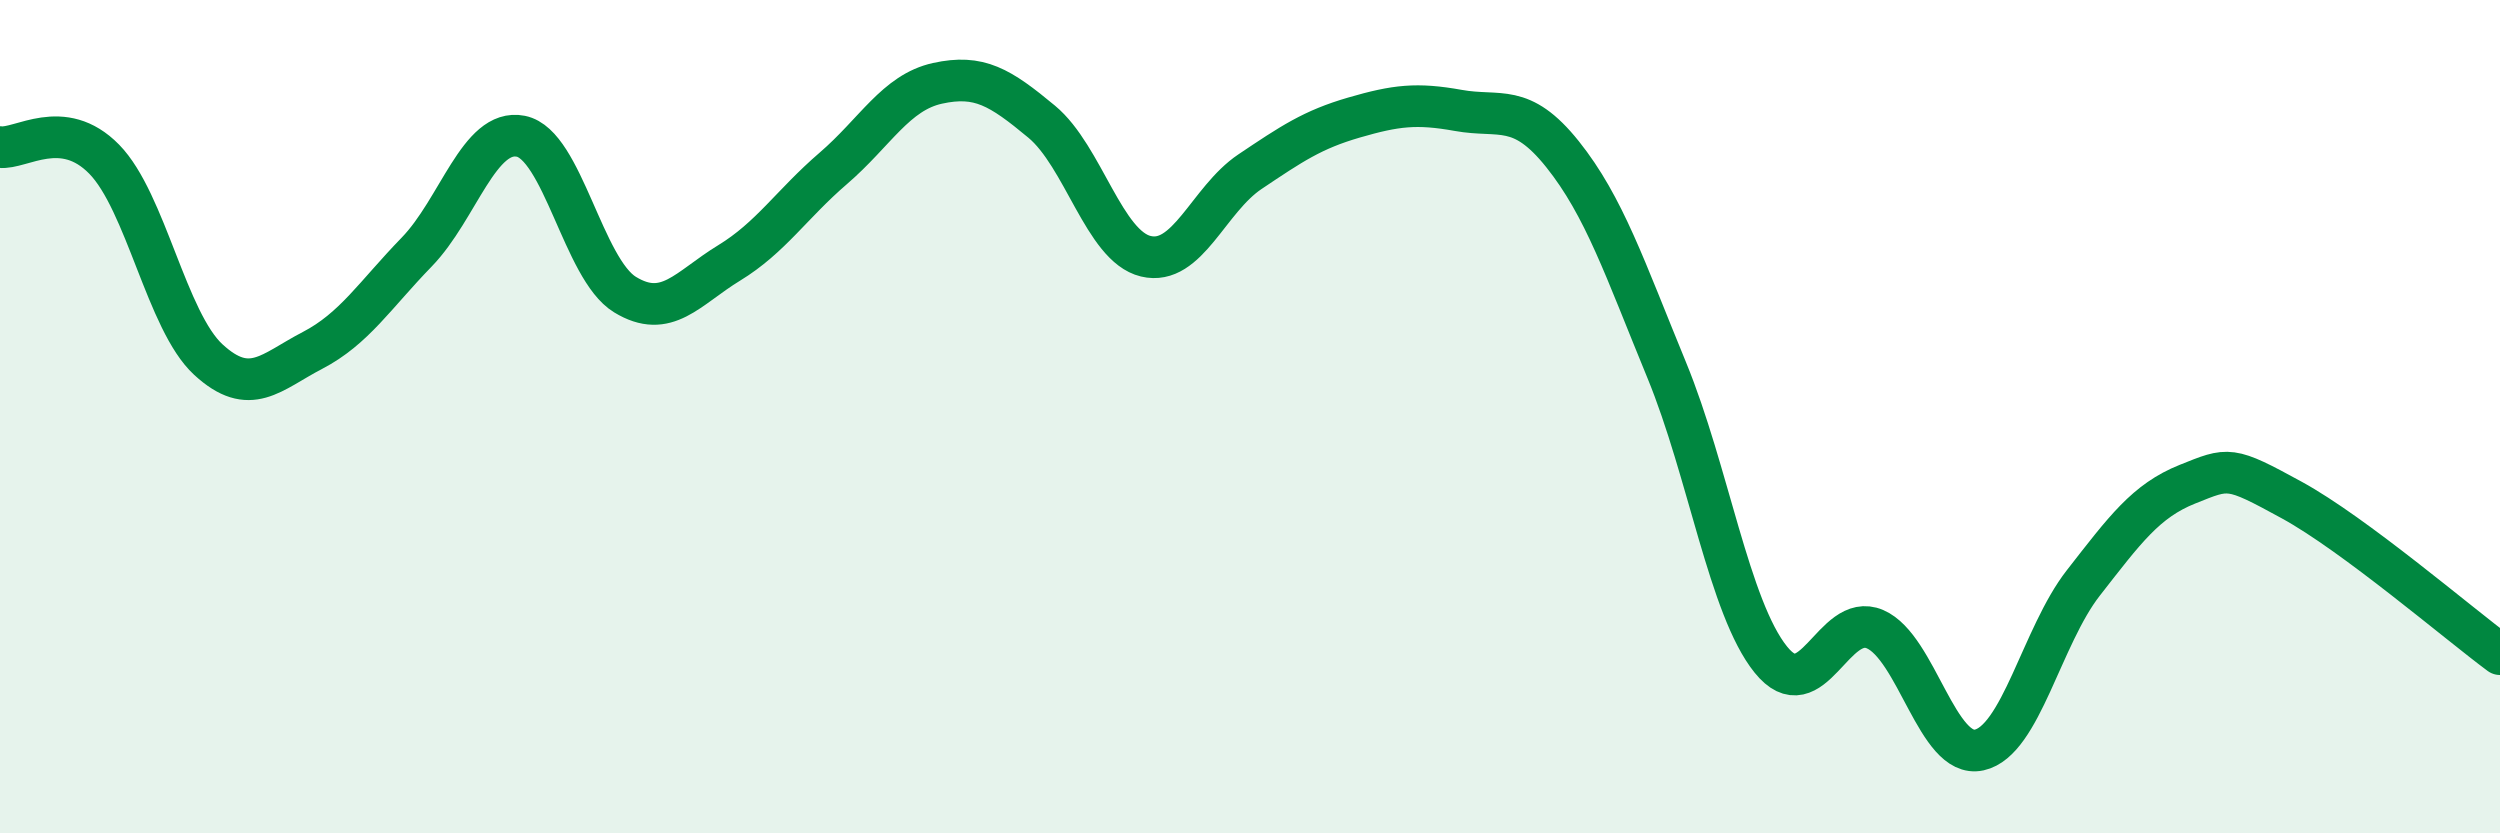
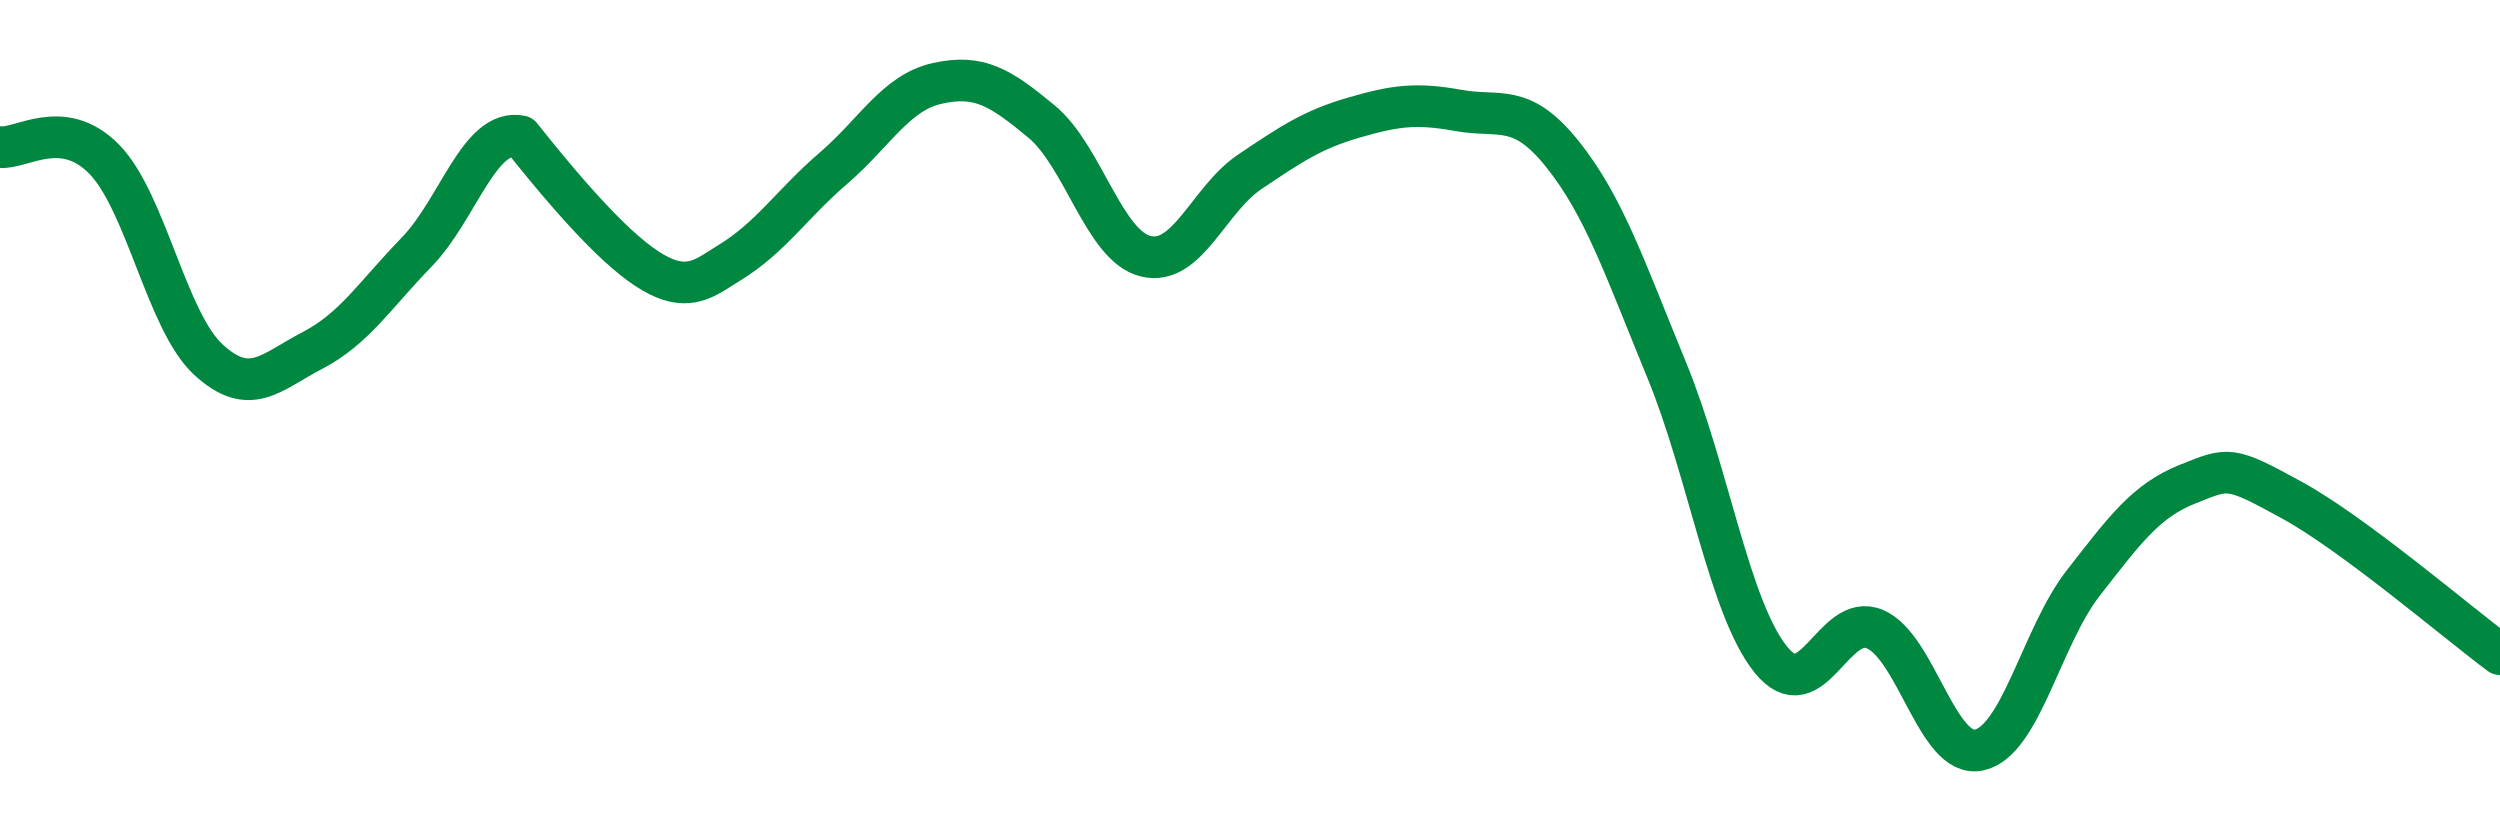
<svg xmlns="http://www.w3.org/2000/svg" width="60" height="20" viewBox="0 0 60 20">
-   <path d="M 0,3.53 C 0.5,3.59 1.5,2.8 2.5,3.82 C 3.5,4.84 4,7.71 5,8.63 C 6,9.55 6.5,8.93 7.5,8.41 C 8.5,7.89 9,7.08 10,6.05 C 11,5.02 11.5,3.07 12.5,3.27 C 13.5,3.47 14,6.46 15,7.07 C 16,7.68 16.5,6.92 17.5,6.31 C 18.5,5.7 19,4.9 20,4.04 C 21,3.18 21.5,2.22 22.5,2 C 23.5,1.78 24,2.09 25,2.92 C 26,3.75 26.5,5.91 27.5,6.15 C 28.5,6.39 29,4.79 30,4.12 C 31,3.45 31.5,3.11 32.5,2.82 C 33.5,2.53 34,2.47 35,2.65 C 36,2.83 36.5,2.45 37.5,3.7 C 38.5,4.95 39,6.45 40,8.88 C 41,11.31 41.5,14.59 42.5,15.83 C 43.5,17.07 44,14.67 45,15.1 C 46,15.53 46.5,18.22 47.5,18 C 48.5,17.78 49,15.27 50,13.99 C 51,12.71 51.5,12.02 52.5,11.62 C 53.5,11.22 53.5,11.18 55,12 C 56.5,12.82 59,14.96 60,15.7L60 20L0 20Z" fill="#008740" opacity="0.1" stroke-linecap="round" stroke-linejoin="round" />
-   <path d="M 0,3.53 C 0.5,3.59 1.5,2.8 2.5,3.82 C 3.5,4.84 4,7.71 5,8.63 C 6,9.55 6.5,8.93 7.5,8.41 C 8.5,7.89 9,7.08 10,6.05 C 11,5.02 11.5,3.07 12.5,3.27 C 13.5,3.47 14,6.46 15,7.07 C 16,7.68 16.5,6.92 17.5,6.31 C 18.5,5.7 19,4.9 20,4.04 C 21,3.18 21.5,2.22 22.5,2 C 23.5,1.78 24,2.09 25,2.92 C 26,3.75 26.5,5.91 27.5,6.15 C 28.5,6.39 29,4.79 30,4.12 C 31,3.45 31.5,3.11 32.5,2.82 C 33.5,2.53 34,2.47 35,2.65 C 36,2.83 36.5,2.45 37.5,3.7 C 38.5,4.95 39,6.45 40,8.88 C 41,11.31 41.5,14.59 42.5,15.83 C 43.5,17.07 44,14.67 45,15.1 C 46,15.53 46.5,18.22 47.5,18 C 48.5,17.78 49,15.27 50,13.99 C 51,12.71 51.5,12.02 52.5,11.62 C 53.5,11.22 53.5,11.18 55,12 C 56.5,12.82 59,14.96 60,15.7" stroke="#008740" stroke-width="1" fill="none" stroke-linecap="round" stroke-linejoin="round" />
+   <path d="M 0,3.53 C 0.5,3.59 1.5,2.8 2.5,3.82 C 3.5,4.84 4,7.71 5,8.63 C 6,9.55 6.5,8.93 7.5,8.41 C 8.5,7.89 9,7.08 10,6.05 C 11,5.02 11.5,3.07 12.5,3.27 C 16,7.68 16.5,6.92 17.5,6.31 C 18.5,5.7 19,4.9 20,4.04 C 21,3.18 21.5,2.22 22.5,2 C 23.5,1.78 24,2.09 25,2.92 C 26,3.75 26.5,5.91 27.5,6.15 C 28.5,6.39 29,4.79 30,4.12 C 31,3.45 31.5,3.11 32.5,2.82 C 33.5,2.53 34,2.47 35,2.65 C 36,2.83 36.5,2.45 37.5,3.7 C 38.5,4.95 39,6.45 40,8.88 C 41,11.31 41.5,14.59 42.5,15.83 C 43.5,17.07 44,14.67 45,15.1 C 46,15.53 46.5,18.22 47.5,18 C 48.5,17.78 49,15.27 50,13.99 C 51,12.71 51.5,12.02 52.5,11.62 C 53.5,11.22 53.5,11.18 55,12 C 56.5,12.82 59,14.96 60,15.7" stroke="#008740" stroke-width="1" fill="none" stroke-linecap="round" stroke-linejoin="round" />
</svg>